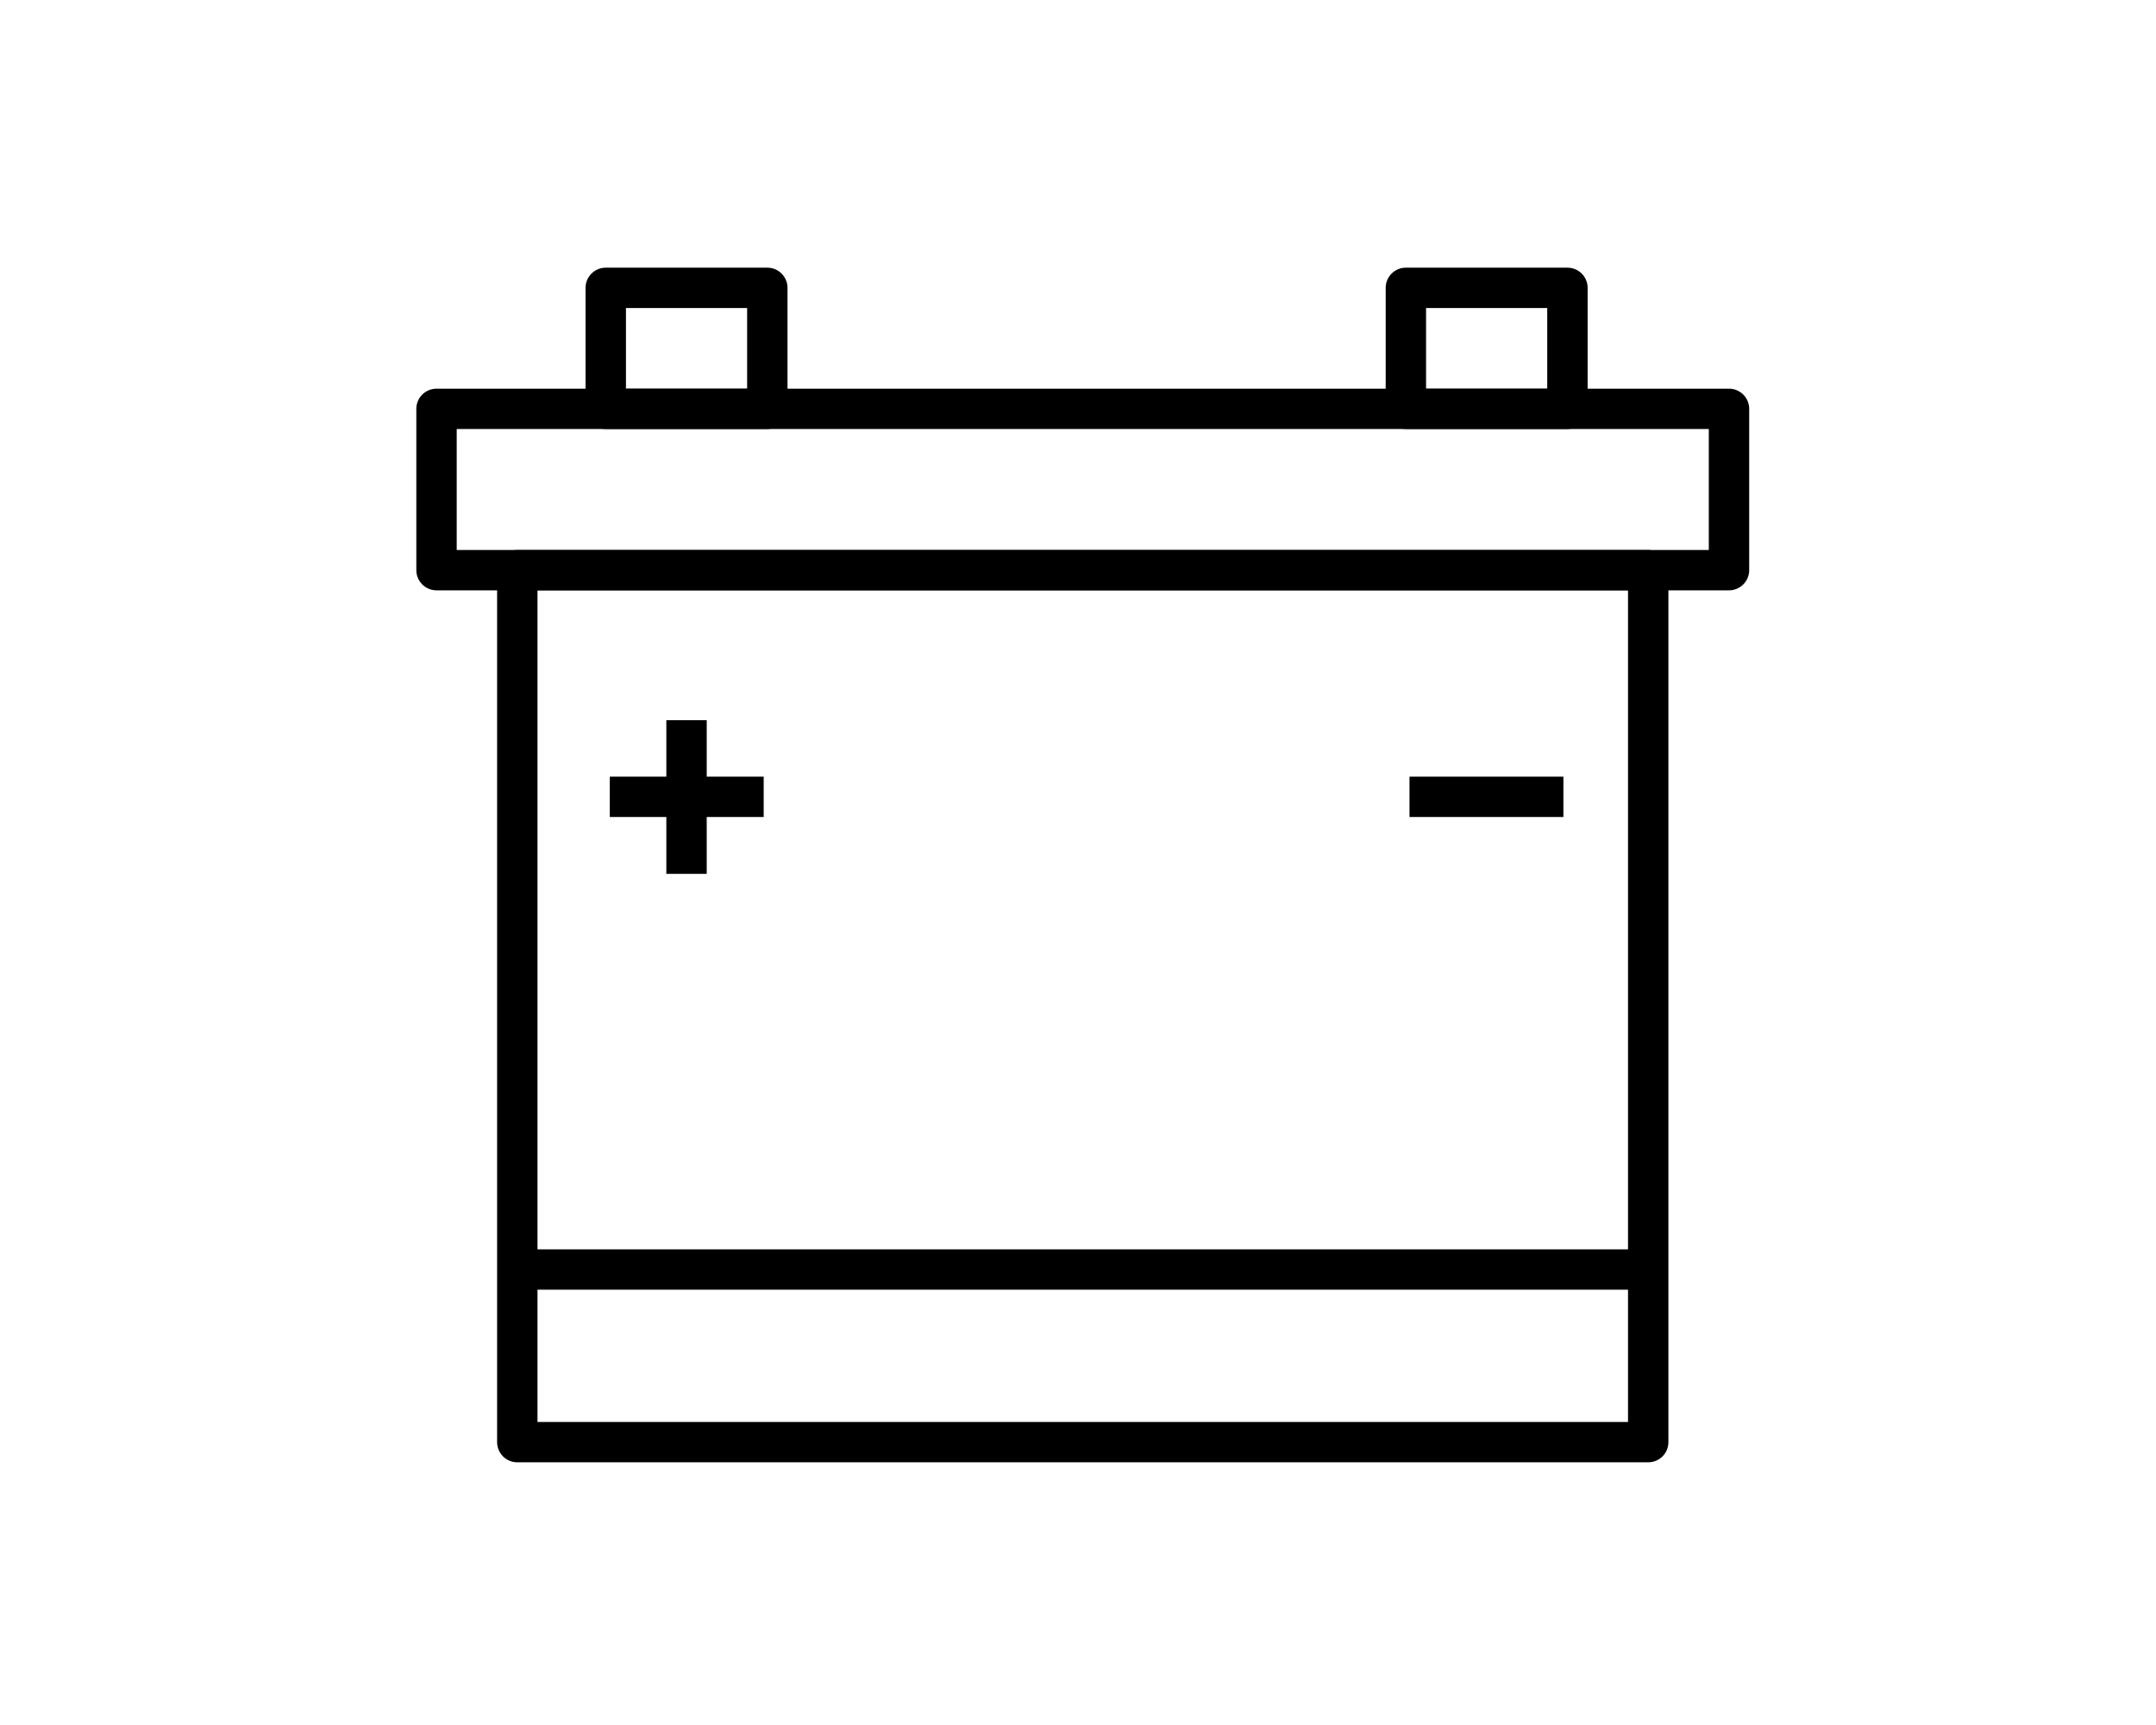
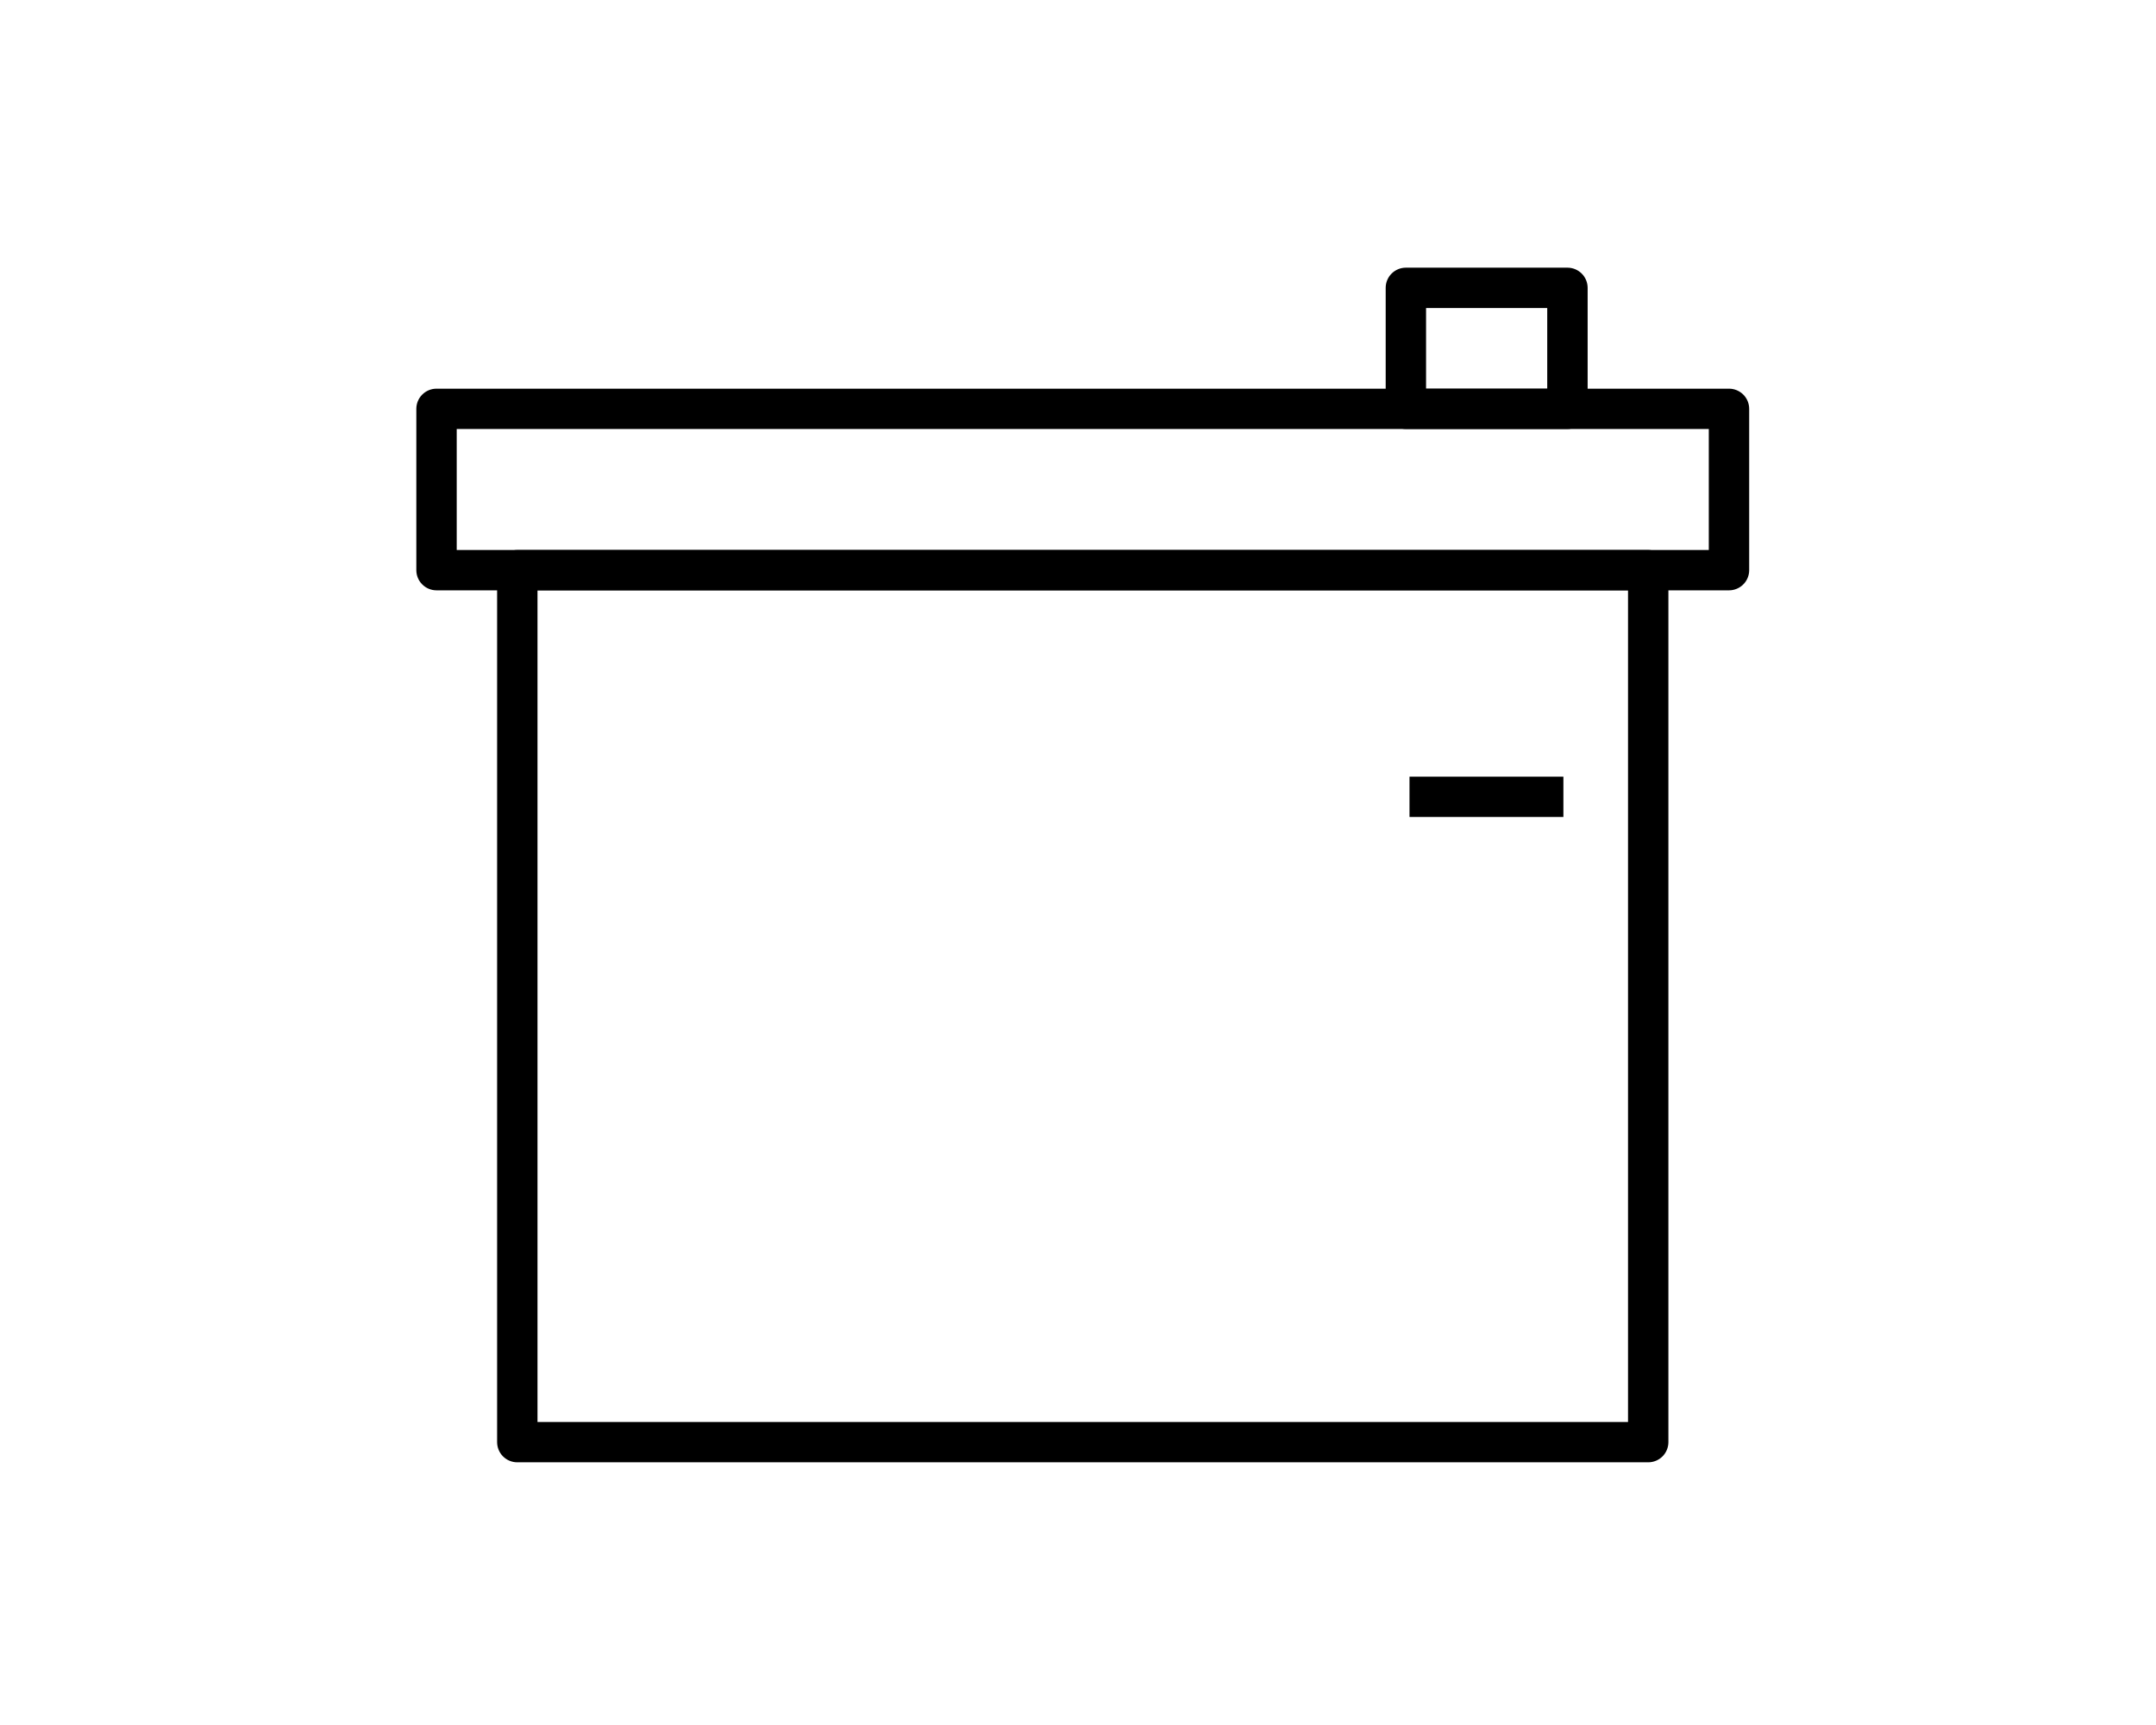
<svg xmlns="http://www.w3.org/2000/svg" width="145" height="116" viewBox="0 0 145 116" fill="none">
  <path d="M116.282 39.698H29.358C28.998 39.698 28.652 39.555 28.398 39.3C28.143 39.046 28 38.701 28 38.342V27.493C28 27.133 28.143 26.788 28.398 26.534C28.652 26.28 28.998 26.137 29.358 26.137H116.282C116.642 26.137 116.988 26.28 117.243 26.534C117.497 26.788 117.64 27.133 117.64 27.493V38.342C117.64 38.701 117.497 39.046 117.243 39.3C116.988 39.555 116.642 39.698 116.282 39.698ZM30.716 36.985H114.924V28.849H30.716V36.985Z" fill="black" />
  <path d="M110.849 98.335H34.791C34.431 98.335 34.085 98.192 33.83 97.938C33.576 97.683 33.433 97.338 33.433 96.979V38.341C33.433 37.982 33.576 37.637 33.83 37.383C34.085 37.128 34.431 36.985 34.791 36.985H110.849C111.209 36.985 111.555 37.128 111.81 37.383C112.064 37.637 112.207 37.982 112.207 38.341V96.979C112.207 97.338 112.064 97.683 111.81 97.938C111.555 98.192 111.209 98.335 110.849 98.335ZM36.149 95.623H109.491V39.697H36.149V95.623Z" fill="black" />
-   <path d="M51.605 28.849H40.739C40.379 28.849 40.034 28.706 39.779 28.451C39.524 28.197 39.381 27.852 39.381 27.493V19.356C39.381 18.996 39.524 18.651 39.779 18.397C40.034 18.143 40.379 18 40.739 18H51.605C51.965 18 52.311 18.143 52.565 18.397C52.82 18.651 52.963 18.996 52.963 19.356V27.493C52.963 27.852 52.82 28.197 52.565 28.451C52.311 28.706 51.965 28.849 51.605 28.849ZM42.098 26.137H50.247V20.712H42.098V26.137Z" fill="black" />
  <path d="M105.417 28.849H94.551C94.191 28.849 93.845 28.706 93.591 28.451C93.336 28.197 93.193 27.852 93.193 27.493V19.356C93.193 18.996 93.336 18.651 93.591 18.397C93.845 18.143 94.191 18 94.551 18H105.417C105.777 18 106.122 18.143 106.377 18.397C106.632 18.651 106.775 18.996 106.775 19.356V27.493C106.775 27.852 106.632 28.197 106.377 28.451C106.122 28.706 105.777 28.849 105.417 28.849ZM95.909 26.137H104.058V20.712H95.909V26.137Z" fill="black" />
-   <path d="M51.361 52.227H41.011V54.94H51.361V52.227Z" fill="black" />
  <path d="M105.145 52.227H94.795V54.94H105.145V52.227Z" fill="black" />
-   <path d="M47.53 48.431H44.814V58.764H47.53V48.431Z" fill="black" />
-   <path d="M110.849 84.015H34.791V86.727H110.849V84.015Z" fill="black" />
</svg>